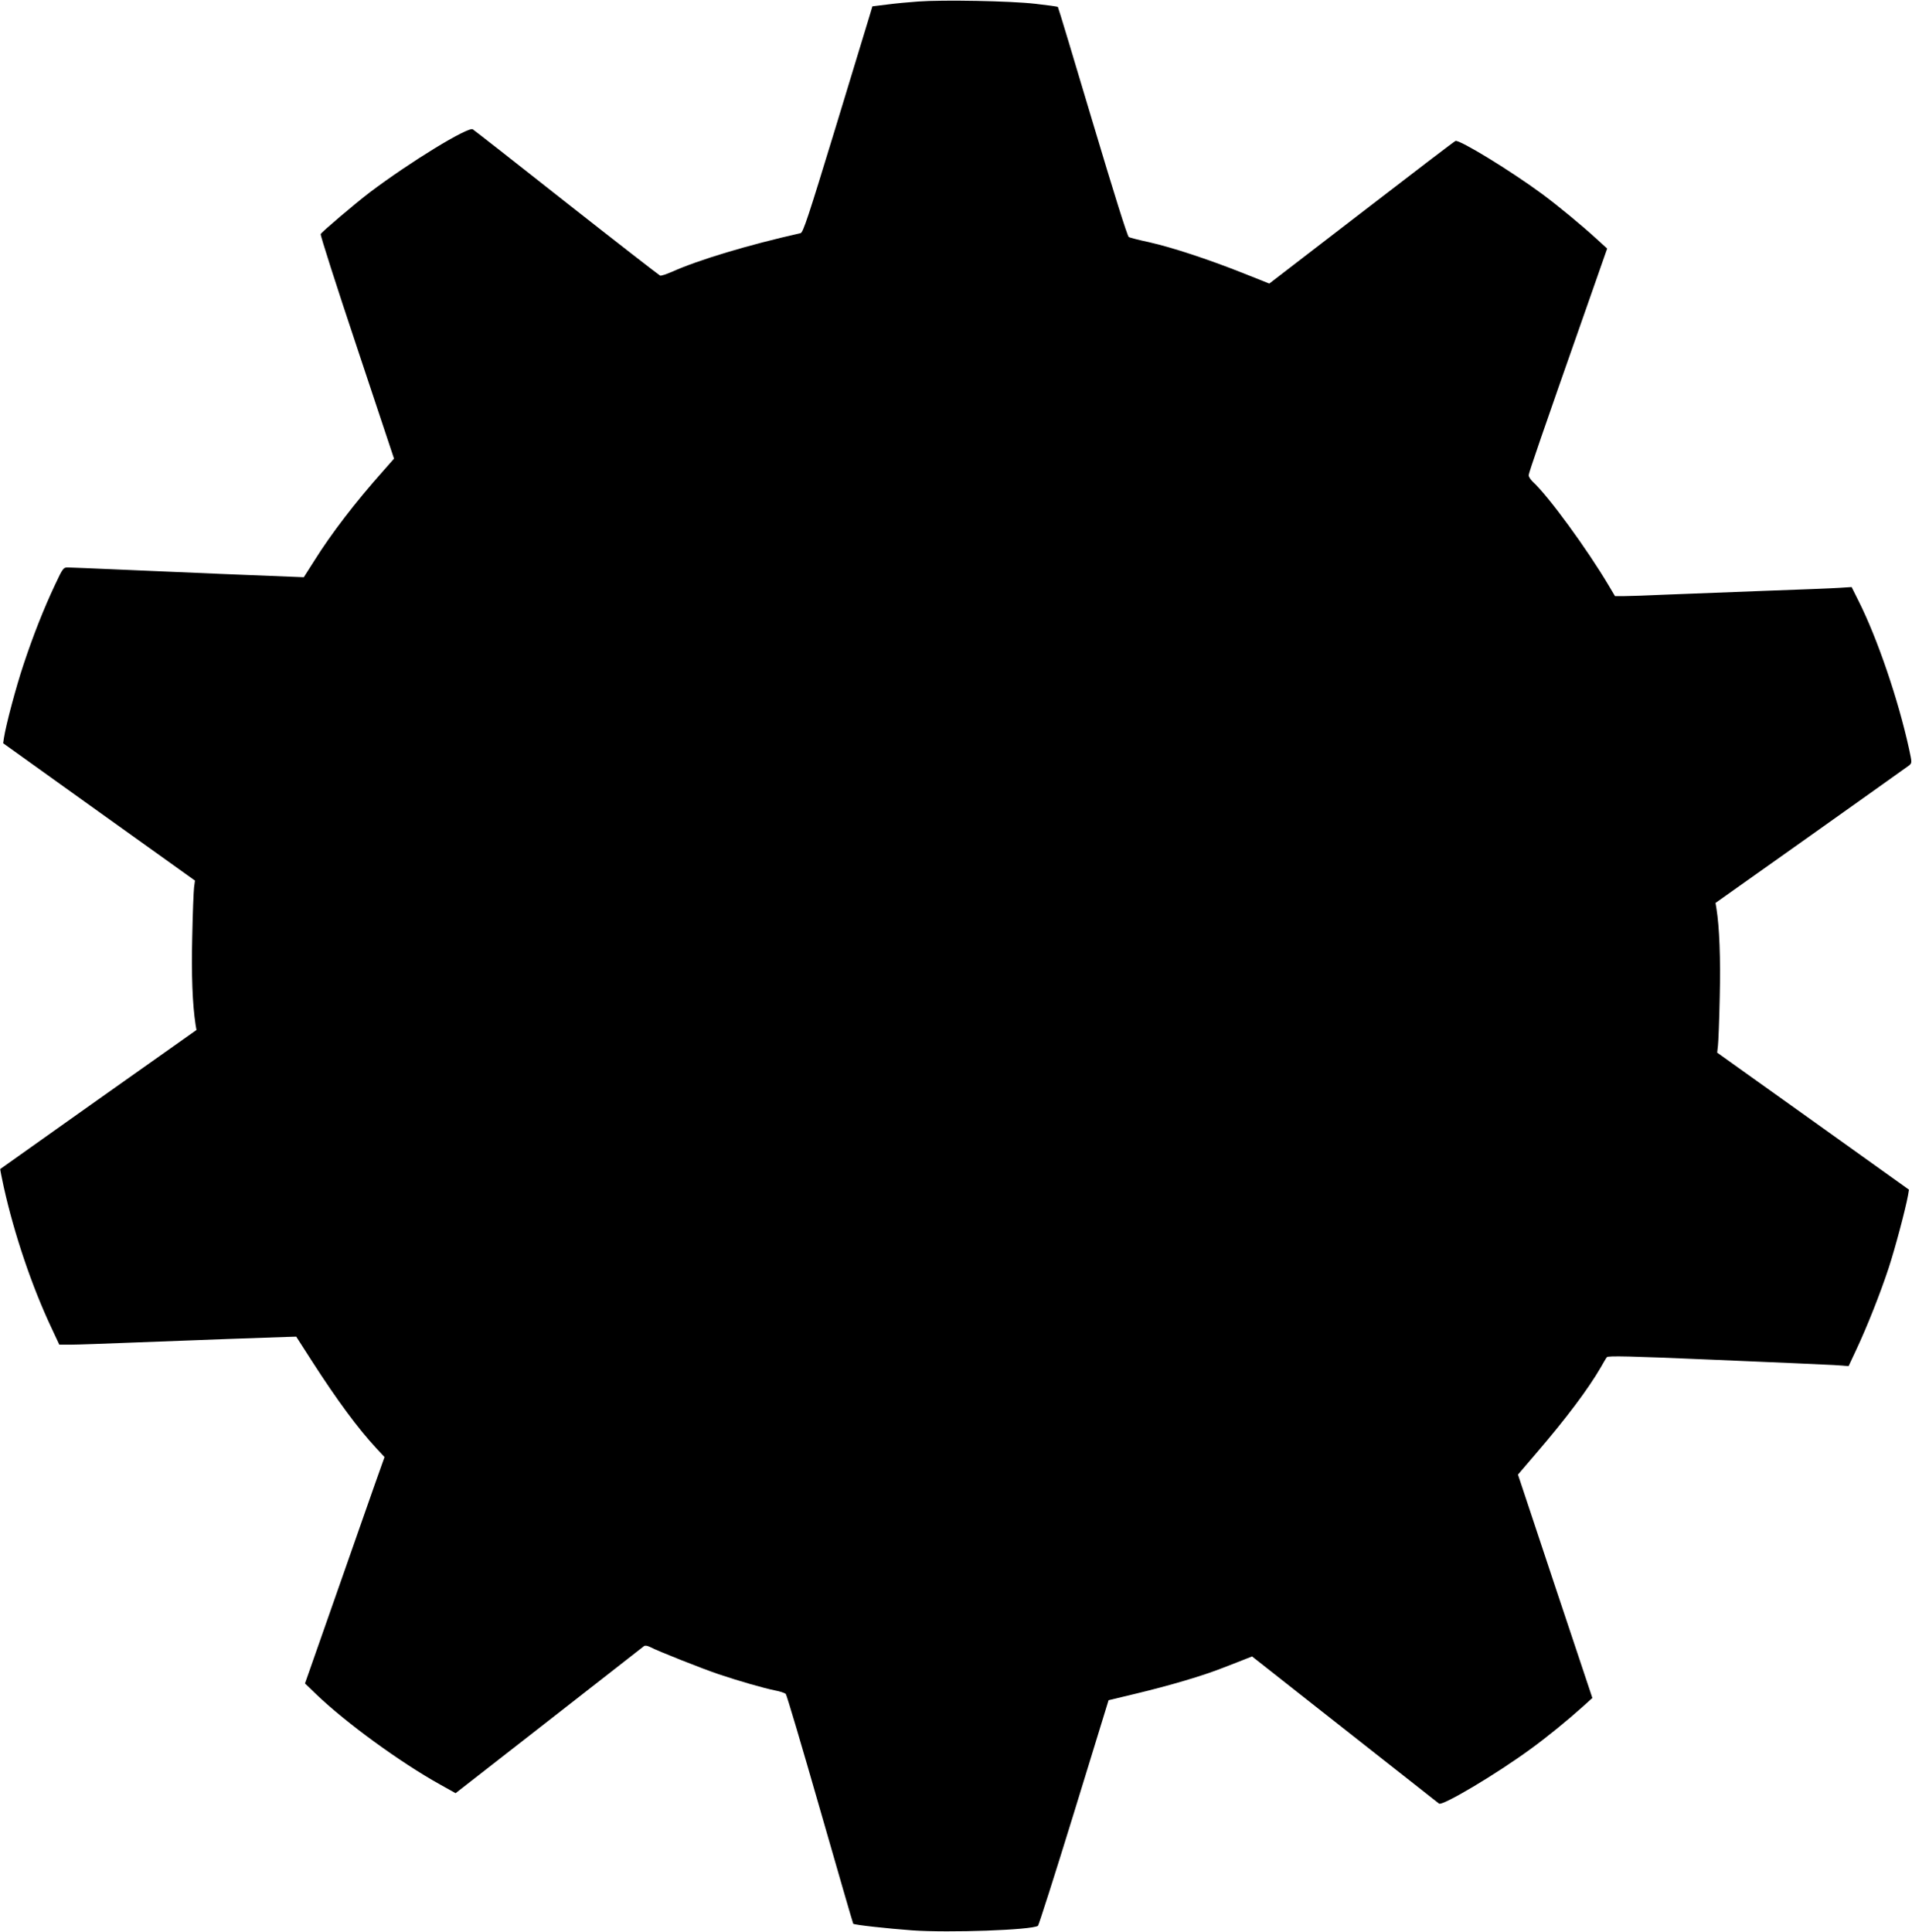
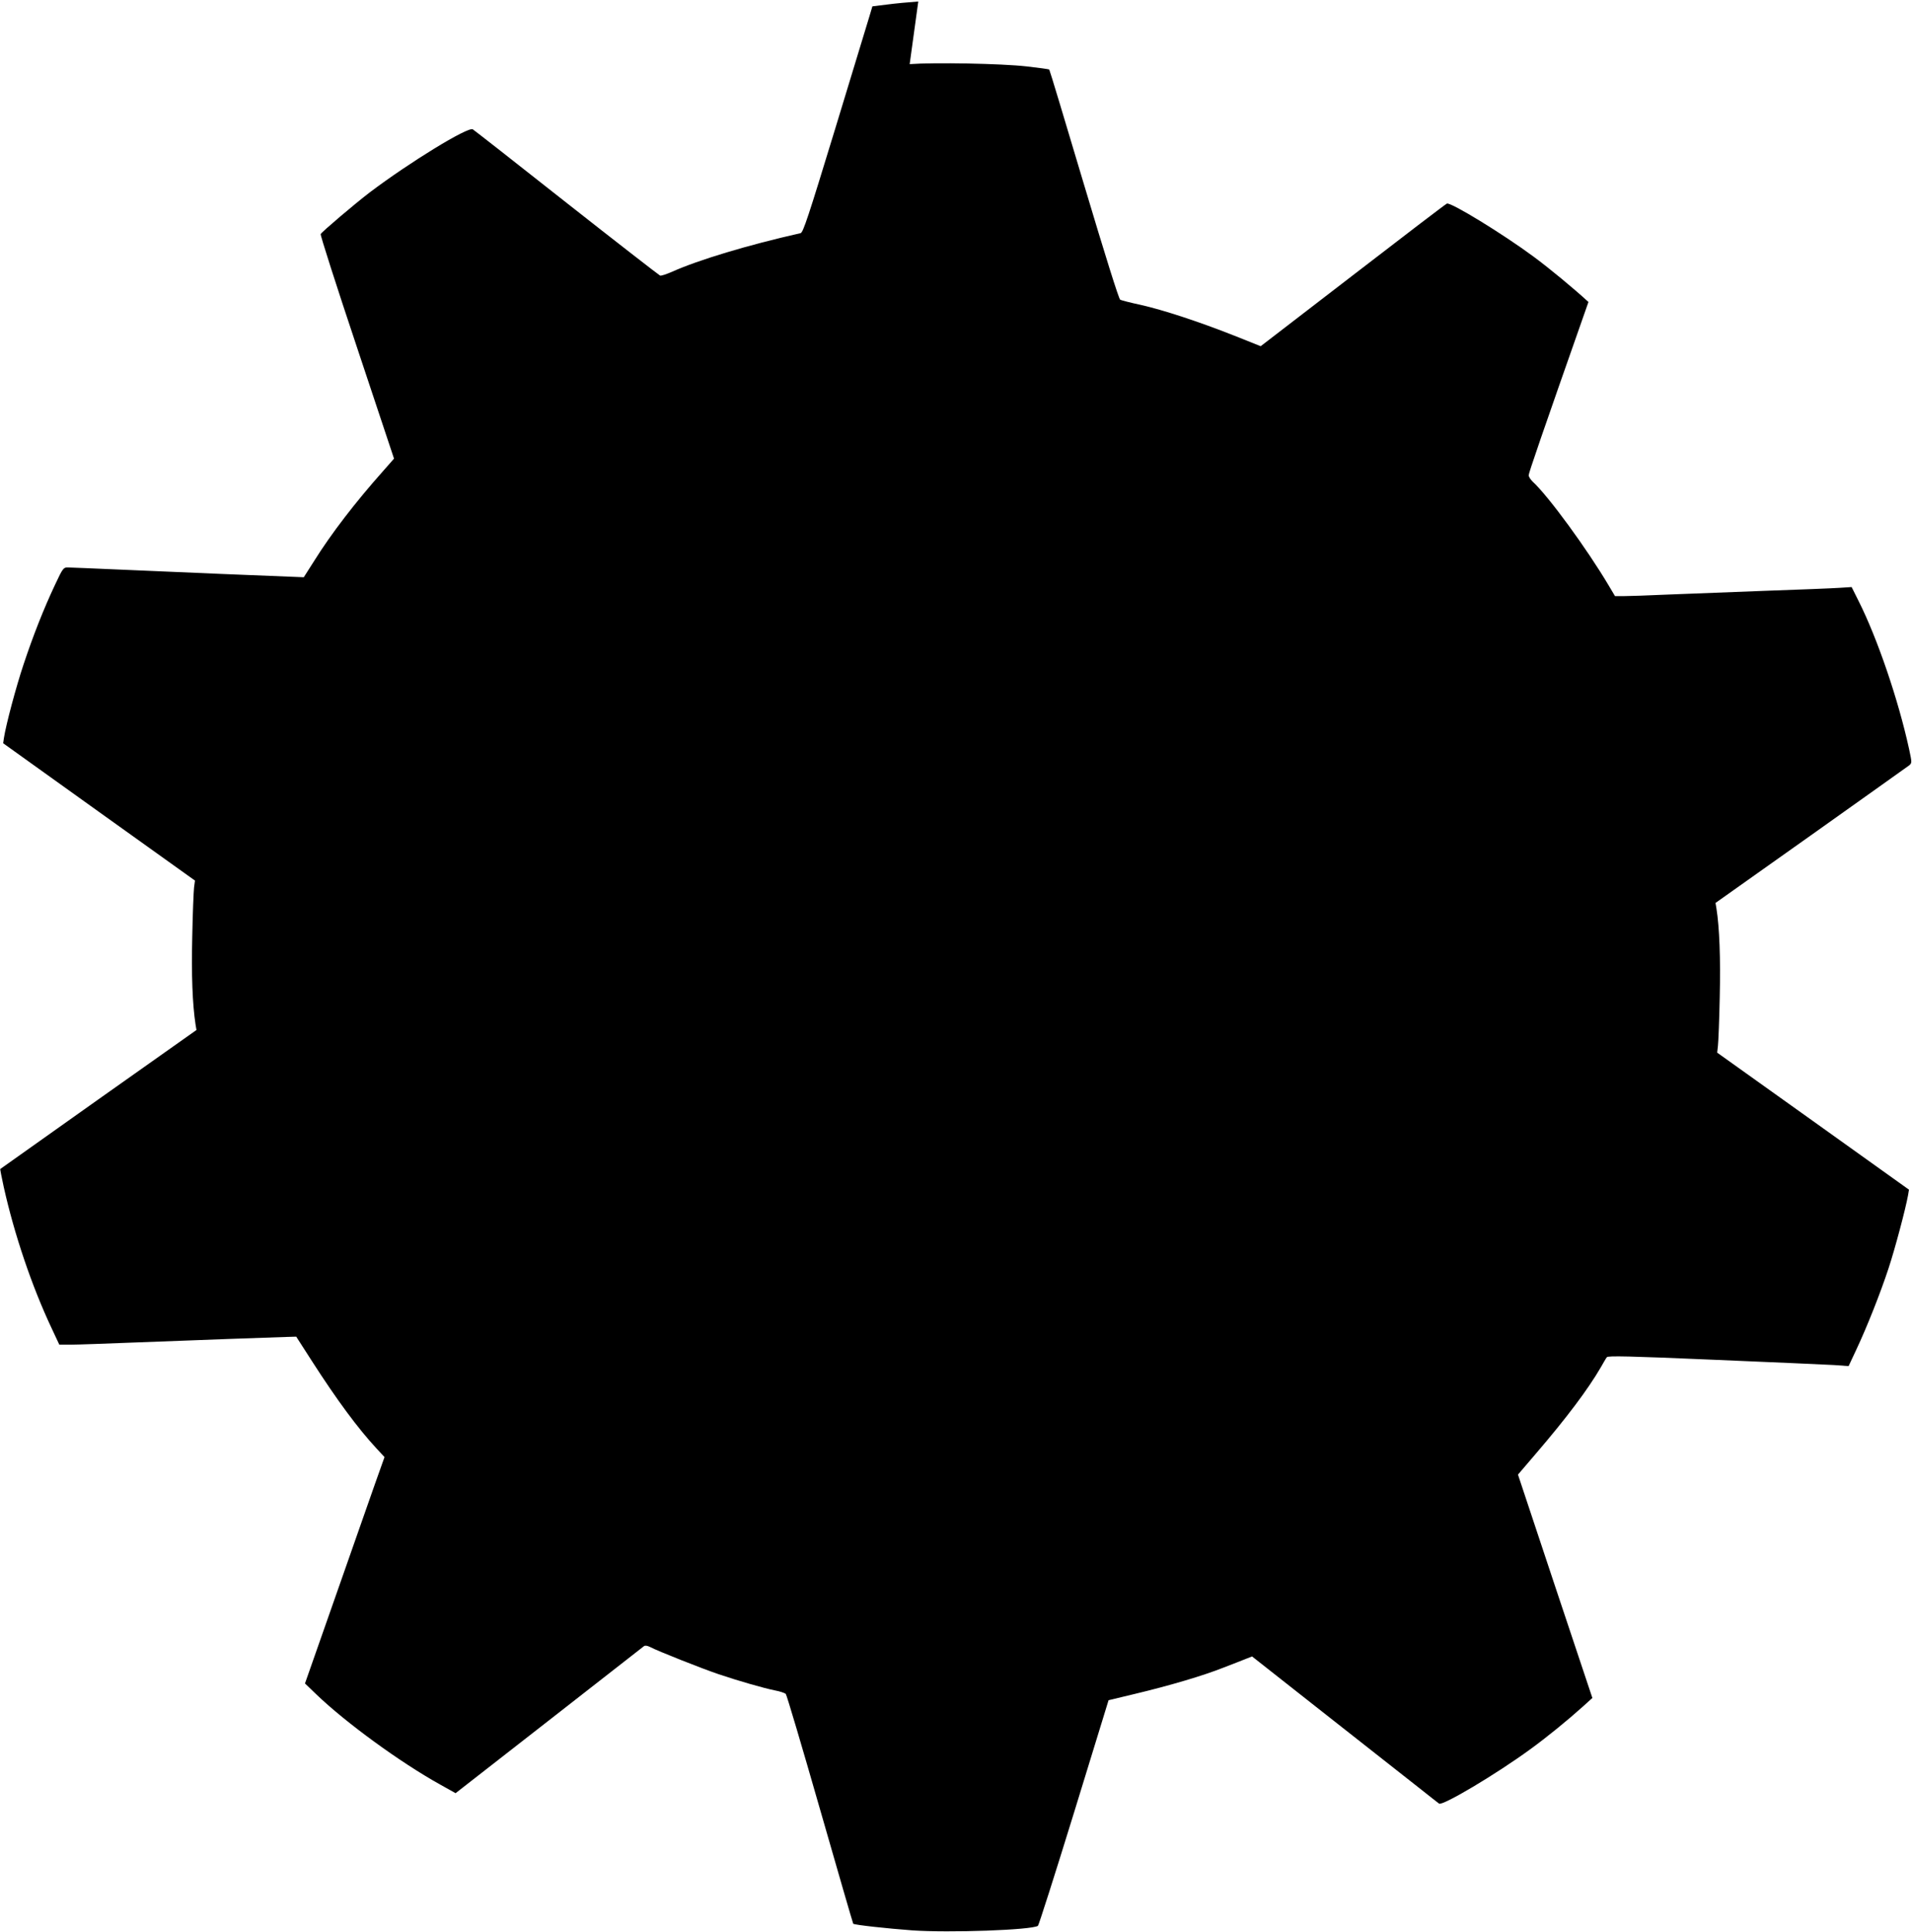
<svg xmlns="http://www.w3.org/2000/svg" version="1.0" width="1267pt" height="1280pt" viewBox="0 0 1267 1280" preserveAspectRatio="xMidYMid meet">
  <g transform="translate(0,1280) scale(0.1,-0.1)" fill="#000000" stroke="none">
-     <path d="M6085 12790 c-60 -4 -154 -13 -207 -20 l-97 -12 -20 -67 c-11 -36 -114 -373 -228 -749 -178 -583 -211 -683 -228 -687 -347 -78 -676 -177 -852 -256 -37 -16 -72 -28 -79 -25 -7 3 -287 220 -621 483 -334 264 -613 482 -620 486 -31 19 -417 -217 -683 -418 -97 -74 -314 -258 -325 -276 -4 -5 104 -342 240 -749 l246 -739 -73 -83 c-184 -207 -343 -414 -455 -593 l-70 -110 -74 3 c-120 4 -767 31 -1128 47 -184 8 -348 15 -364 15 -26 0 -32 -7 -81 -112 -77 -163 -146 -339 -209 -528 -50 -149 -117 -400 -131 -490 l-5 -35 635 -455 636 -455 -6 -45 c-3 -25 -9 -171 -12 -325 -6 -255 1 -447 22 -585 l6 -35 -649 -459 c-356 -253 -649 -460 -651 -462 -2 -1 9 -55 23 -120 70 -314 186 -657 317 -935 l51 -109 76 0 c42 0 240 7 441 15 394 15 873 33 984 36 l69 2 106 -165 c164 -255 302 -442 427 -577 l52 -56 -64 -180 c-35 -99 -153 -436 -263 -750 l-200 -570 77 -74 c193 -185 551 -447 819 -596 l102 -57 618 482 c340 266 623 487 630 492 7 6 22 4 40 -5 53 -28 349 -145 456 -181 134 -45 294 -91 372 -107 33 -6 65 -17 72 -23 6 -6 108 -350 227 -765 119 -415 218 -756 220 -758 7 -8 228 -32 391 -44 245 -17 790 2 833 30 5 3 113 341 239 750 l229 745 179 43 c222 53 447 119 585 174 58 22 123 48 146 57 l41 16 494 -389 c272 -214 548 -431 614 -483 66 -52 125 -99 131 -103 22 -17 377 194 603 359 113 82 250 194 350 284 l63 57 -247 740 -246 740 118 138 c205 239 346 427 431 573 17 30 35 61 40 67 6 10 153 7 708 -17 384 -16 743 -32 797 -35 l97 -7 51 109 c71 151 159 373 213 537 42 126 114 397 130 487 l6 36 -635 454 -636 454 5 45 c3 25 9 171 12 325 6 256 -2 461 -22 586 l-6 36 632 448 c348 247 641 456 652 464 18 16 18 18 -2 111 -71 324 -209 730 -335 980 l-45 90 -78 -5 c-42 -3 -266 -12 -497 -20 -231 -9 -523 -20 -650 -25 -126 -6 -255 -10 -286 -10 l-57 0 -41 69 c-144 243 -401 595 -505 690 -14 14 -26 32 -26 42 0 15 84 260 396 1148 l124 354 -67 61 c-98 90 -255 220 -363 300 -207 153 -549 362 -575 352 -7 -2 -287 -216 -623 -475 l-611 -470 -178 71 c-230 91 -467 169 -618 203 -66 14 -127 30 -135 34 -9 5 -99 292 -240 764 -124 416 -227 758 -230 761 -3 3 -71 12 -150 21 -167 19 -612 27 -775 15z" />
+     <path d="M6085 12790 c-60 -4 -154 -13 -207 -20 l-97 -12 -20 -67 c-11 -36 -114 -373 -228 -749 -178 -583 -211 -683 -228 -687 -347 -78 -676 -177 -852 -256 -37 -16 -72 -28 -79 -25 -7 3 -287 220 -621 483 -334 264 -613 482 -620 486 -31 19 -417 -217 -683 -418 -97 -74 -314 -258 -325 -276 -4 -5 104 -342 240 -749 l246 -739 -73 -83 c-184 -207 -343 -414 -455 -593 l-70 -110 -74 3 c-120 4 -767 31 -1128 47 -184 8 -348 15 -364 15 -26 0 -32 -7 -81 -112 -77 -163 -146 -339 -209 -528 -50 -149 -117 -400 -131 -490 l-5 -35 635 -455 636 -455 -6 -45 c-3 -25 -9 -171 -12 -325 -6 -255 1 -447 22 -585 l6 -35 -649 -459 c-356 -253 -649 -460 -651 -462 -2 -1 9 -55 23 -120 70 -314 186 -657 317 -935 l51 -109 76 0 c42 0 240 7 441 15 394 15 873 33 984 36 l69 2 106 -165 c164 -255 302 -442 427 -577 l52 -56 -64 -180 c-35 -99 -153 -436 -263 -750 l-200 -570 77 -74 c193 -185 551 -447 819 -596 l102 -57 618 482 c340 266 623 487 630 492 7 6 22 4 40 -5 53 -28 349 -145 456 -181 134 -45 294 -91 372 -107 33 -6 65 -17 72 -23 6 -6 108 -350 227 -765 119 -415 218 -756 220 -758 7 -8 228 -32 391 -44 245 -17 790 2 833 30 5 3 113 341 239 750 l229 745 179 43 c222 53 447 119 585 174 58 22 123 48 146 57 l41 16 494 -389 c272 -214 548 -431 614 -483 66 -52 125 -99 131 -103 22 -17 377 194 603 359 113 82 250 194 350 284 l63 57 -247 740 -246 740 118 138 c205 239 346 427 431 573 17 30 35 61 40 67 6 10 153 7 708 -17 384 -16 743 -32 797 -35 l97 -7 51 109 c71 151 159 373 213 537 42 126 114 397 130 487 l6 36 -635 454 -636 454 5 45 c3 25 9 171 12 325 6 256 -2 461 -22 586 l-6 36 632 448 c348 247 641 456 652 464 18 16 18 18 -2 111 -71 324 -209 730 -335 980 l-45 90 -78 -5 c-42 -3 -266 -12 -497 -20 -231 -9 -523 -20 -650 -25 -126 -6 -255 -10 -286 -10 l-57 0 -41 69 c-144 243 -401 595 -505 690 -14 14 -26 32 -26 42 0 15 84 260 396 1148 c-98 90 -255 220 -363 300 -207 153 -549 362 -575 352 -7 -2 -287 -216 -623 -475 l-611 -470 -178 71 c-230 91 -467 169 -618 203 -66 14 -127 30 -135 34 -9 5 -99 292 -240 764 -124 416 -227 758 -230 761 -3 3 -71 12 -150 21 -167 19 -612 27 -775 15z" />
  </g>
</svg>